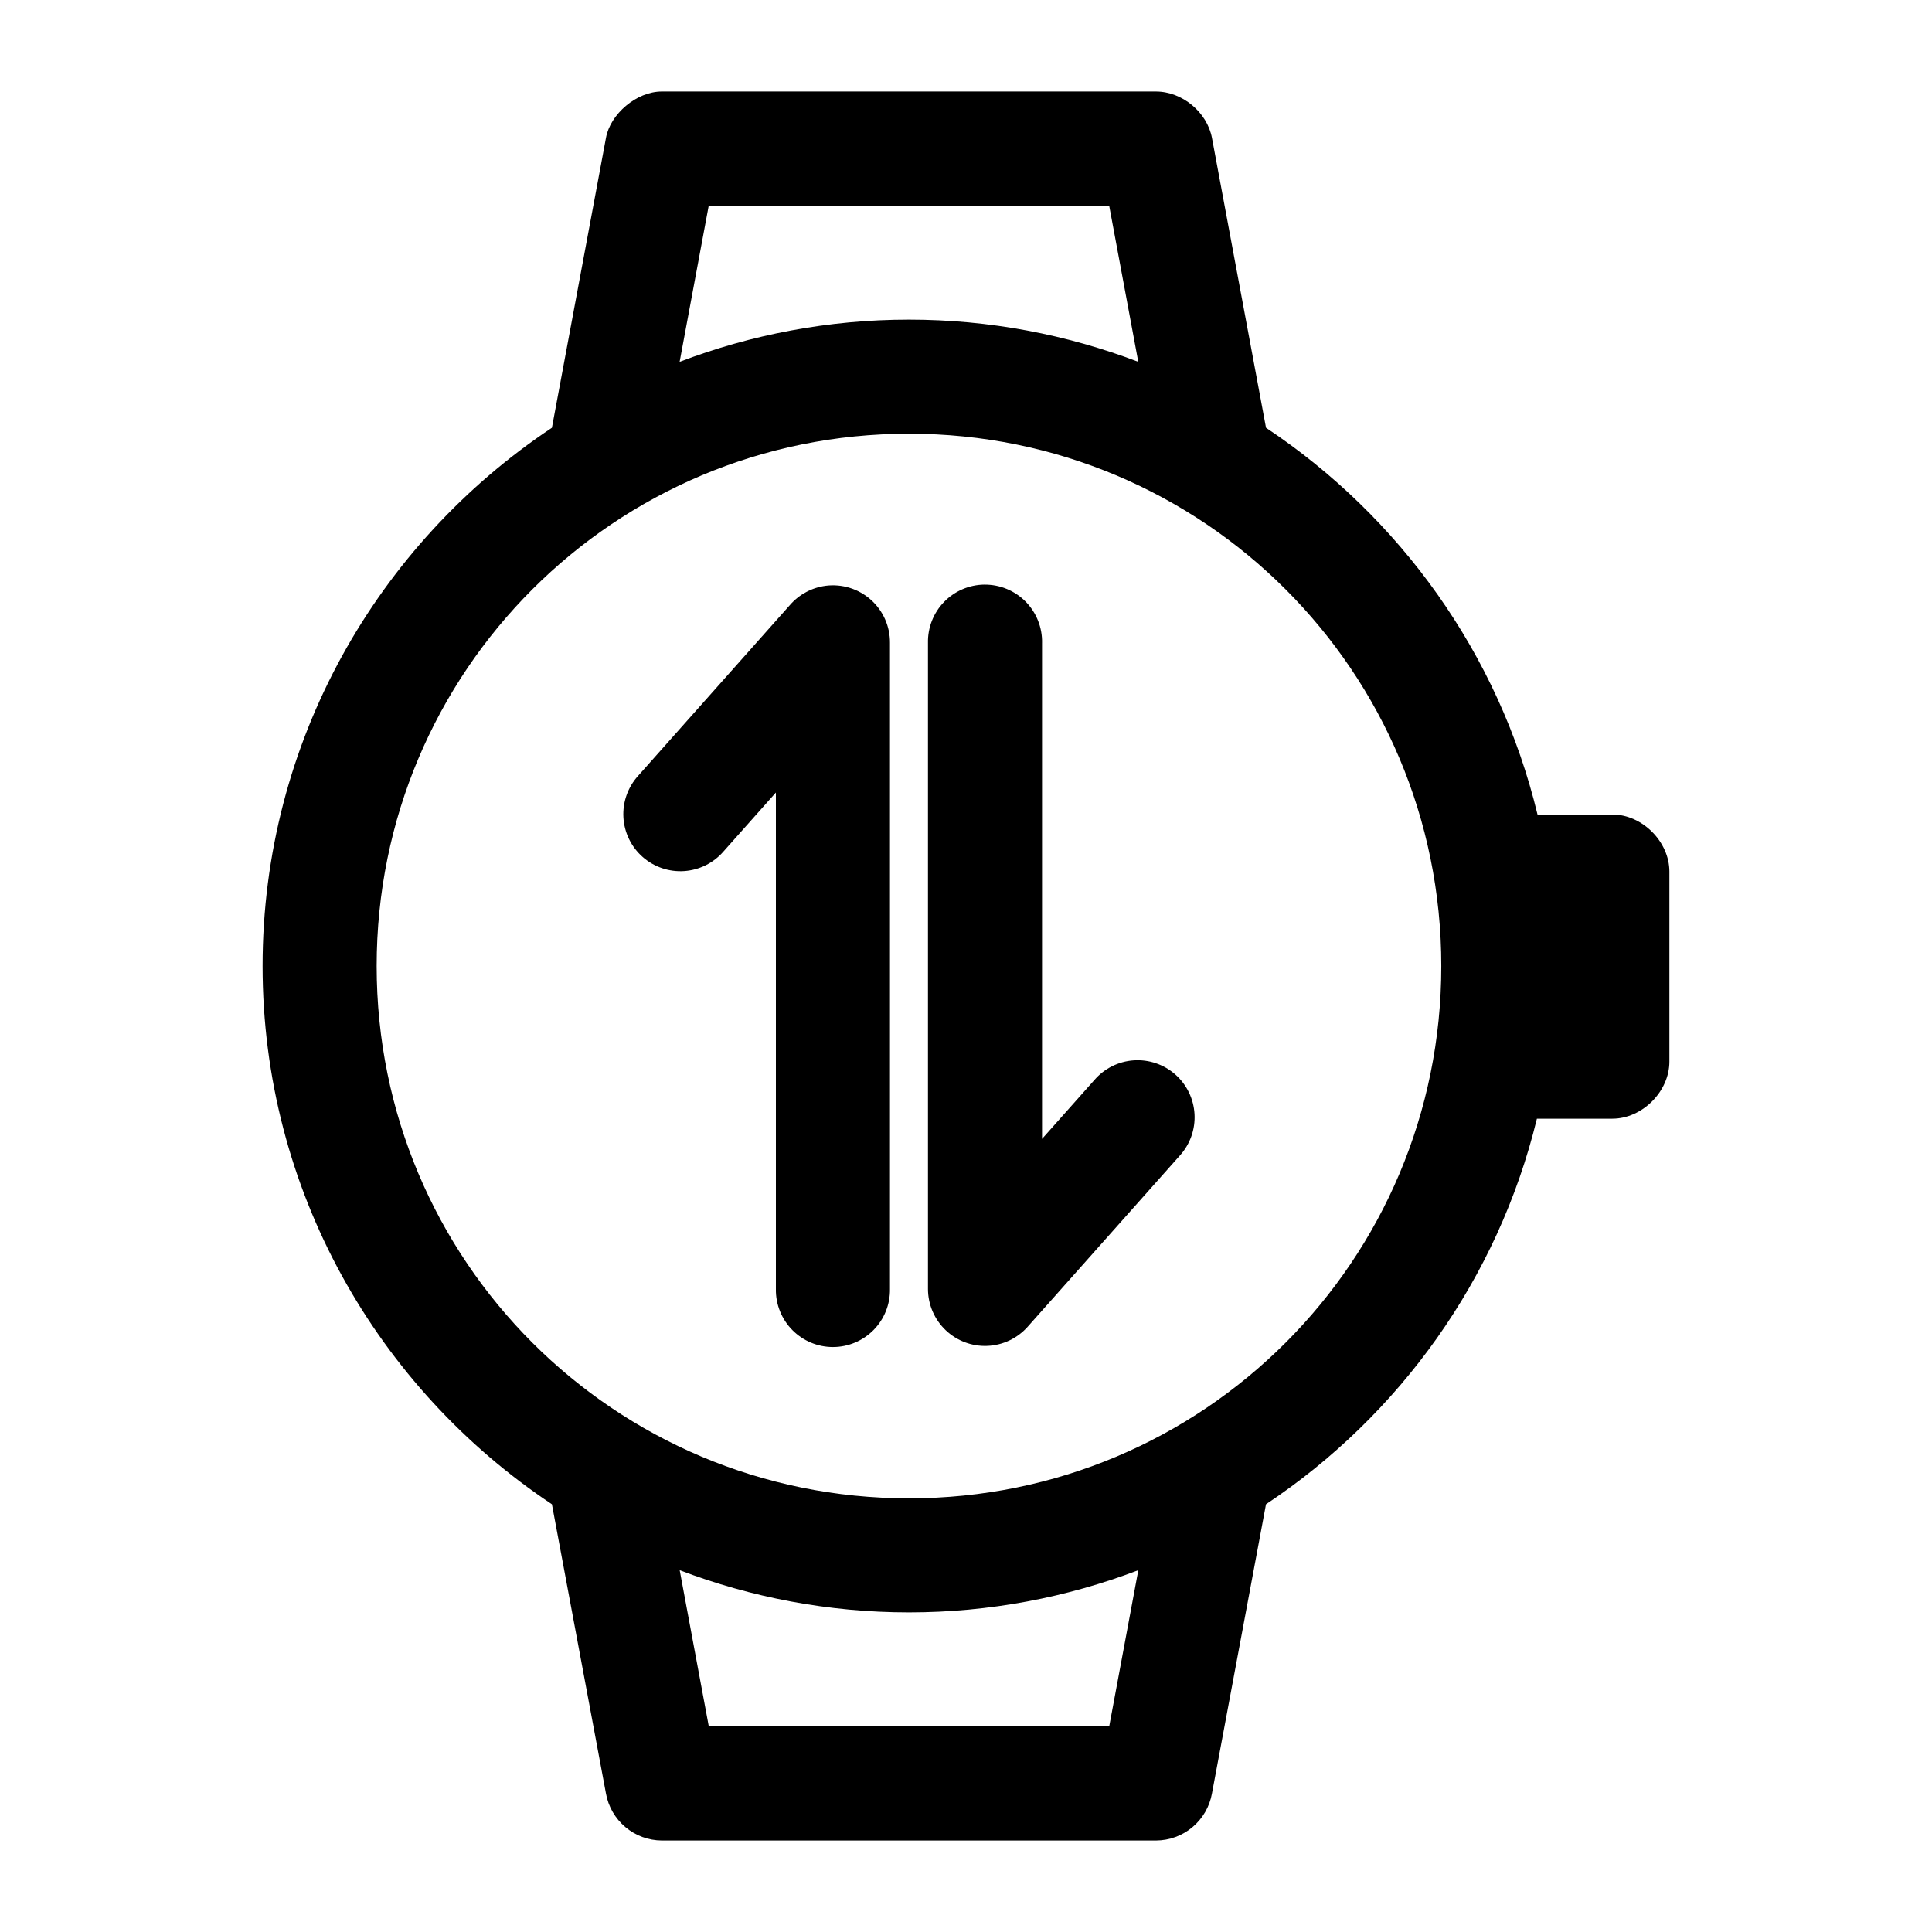
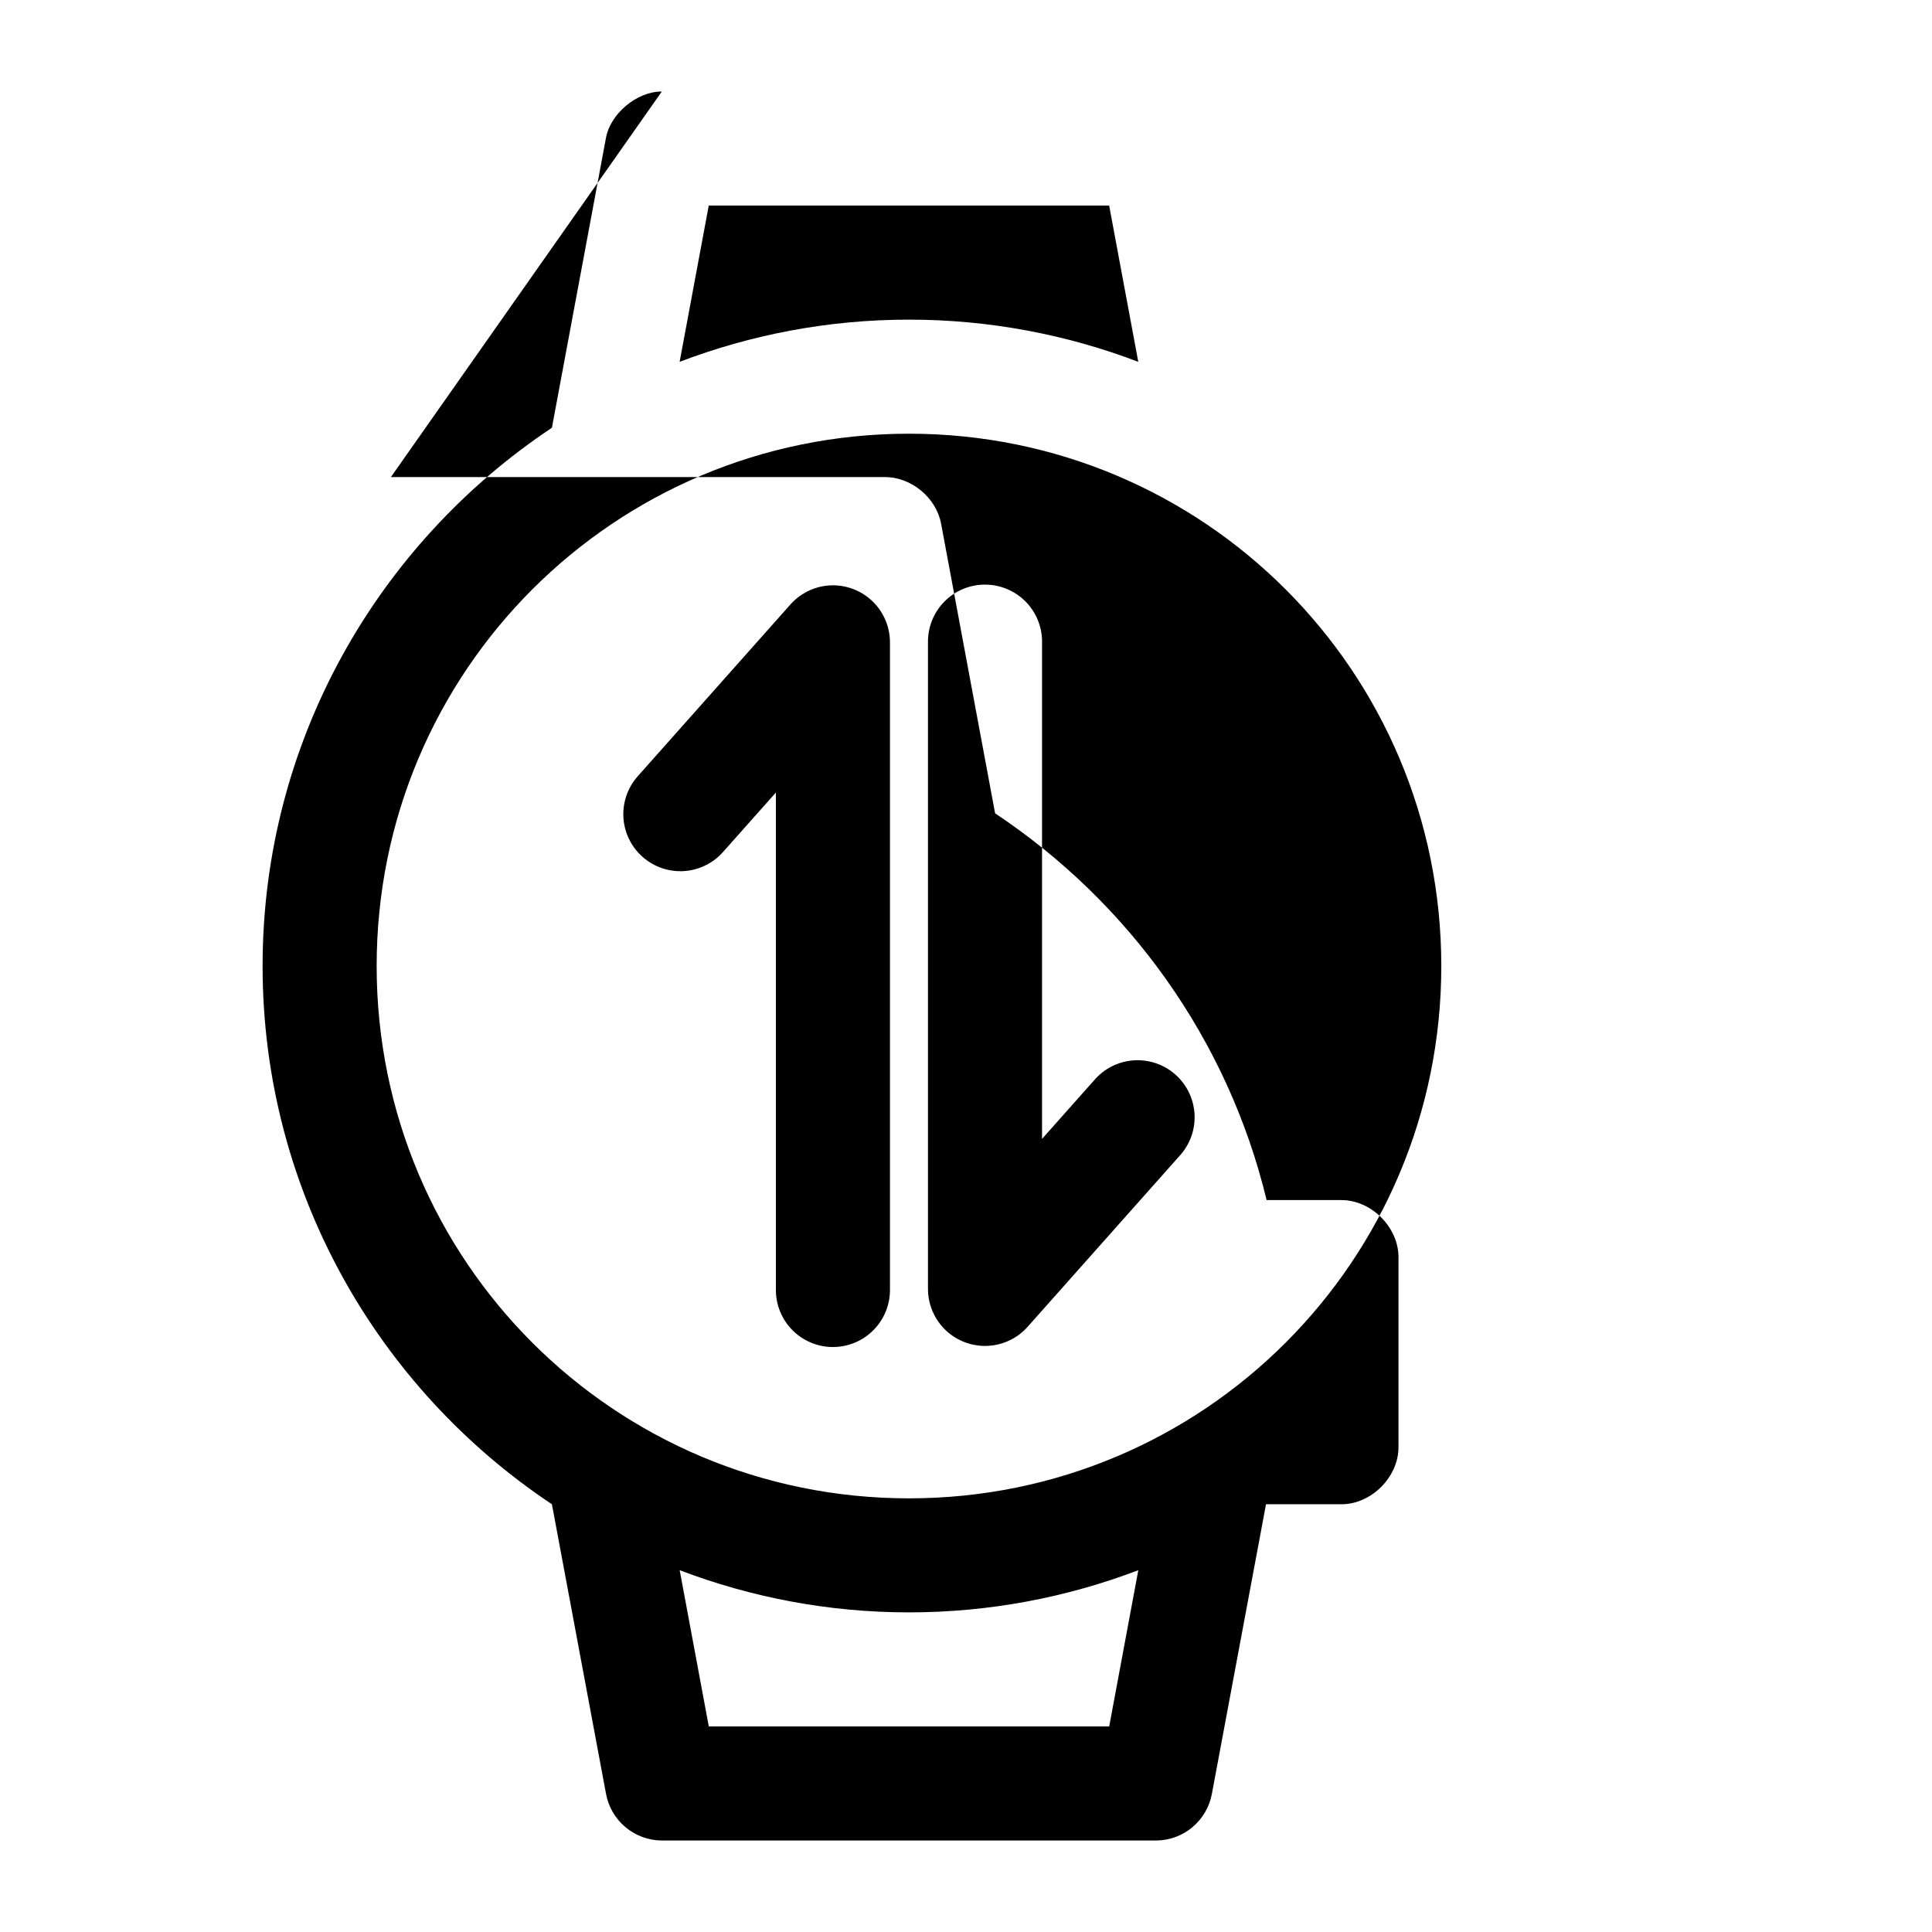
<svg xmlns="http://www.w3.org/2000/svg" fill="#000000" width="800px" height="800px" version="1.1" viewBox="144 144 512 512">
-   <path d="m319.39 168.25c-6.754-0.004-13.676 6.019-14.801 12.281l-14.328 76.832c-46.168 30.723-76.672 83.172-76.672 142.64 0 59.465 30.508 111.91 76.672 142.64l14.328 76.672c0.625 3.477 2.449 6.621 5.152 8.895 2.703 2.273 6.117 3.527 9.648 3.543h130.99-0.004c3.531-0.016 6.945-1.27 9.648-3.543 2.703-2.273 4.527-5.418 5.152-8.895l14.328-76.672c35.359-23.531 61.48-59.754 71.793-102.18h19.996c7.914 0 15.113-7.199 15.113-15.113v-50.383c0-7.914-7.199-15.113-15.113-15.113h-19.836c-10.258-42.566-36.5-78.898-71.949-102.49l-14.328-76.832c-1.309-6.824-7.856-12.258-14.805-12.281h-130.99zm12.438 30.23h106.11l7.715 41.406c-18.891-7.195-39.395-11.18-60.773-11.18-21.379 0-41.879 3.984-60.773 11.18l7.715-41.406zm53.059 60.457c78.082 0 141.07 62.984 141.07 141.07s-62.984 141.07-141.07 141.07-141.07-62.984-141.07-141.07 62.984-141.07 141.07-141.07zm19.996 39.988h-0.004c-4.035 0.043-7.887 1.695-10.695 4.594-2.812 2.898-4.344 6.801-4.262 10.836v171.3-0.004c0.023 4.109 1.715 8.031 4.691 10.867 2.977 2.832 6.977 4.332 11.082 4.152 4.102-0.176 7.957-2.019 10.676-5.098l40.305-45.344c2.715-2.996 4.113-6.957 3.883-10.992-0.227-4.035-2.059-7.812-5.09-10.488-3.035-2.672-7.008-4.019-11.043-3.742-4.031 0.281-7.785 2.16-10.422 5.227l-13.855 15.586v-131.46l0.004 0.004c0.082-4.09-1.492-8.039-4.371-10.949-2.879-2.906-6.812-4.523-10.902-4.481zm-42.035 0.312h-0.004c-3.66 0.473-7.019 2.266-9.449 5.039l-40.305 45.344c-2.711 2.996-4.109 6.957-3.883 10.992 0.227 4.035 2.062 7.812 5.094 10.484 3.031 2.676 7.008 4.023 11.043 3.746 4.031-0.281 7.785-2.164 10.418-5.227l13.855-15.586v131.62-0.004c-0.059 4.047 1.512 7.945 4.352 10.828 2.84 2.879 6.719 4.504 10.762 4.504 4.047 0 7.926-1.625 10.766-4.504 2.84-2.883 4.406-6.781 4.352-10.828v-171.3 0.004c0.031-4.359-1.816-8.52-5.074-11.418-3.258-2.894-7.606-4.242-11.93-3.699zm-38.73 260.88c18.891 7.195 39.395 11.18 60.773 11.18s41.879-3.984 60.773-11.18l-7.715 41.406h-106.11l-7.715-41.406z" />
+   <path d="m319.39 168.25c-6.754-0.004-13.676 6.019-14.801 12.281l-14.328 76.832c-46.168 30.723-76.672 83.172-76.672 142.64 0 59.465 30.508 111.91 76.672 142.64l14.328 76.672c0.625 3.477 2.449 6.621 5.152 8.895 2.703 2.273 6.117 3.527 9.648 3.543h130.99-0.004c3.531-0.016 6.945-1.27 9.648-3.543 2.703-2.273 4.527-5.418 5.152-8.895l14.328-76.672h19.996c7.914 0 15.113-7.199 15.113-15.113v-50.383c0-7.914-7.199-15.113-15.113-15.113h-19.836c-10.258-42.566-36.5-78.898-71.949-102.49l-14.328-76.832c-1.309-6.824-7.856-12.258-14.805-12.281h-130.99zm12.438 30.23h106.11l7.715 41.406c-18.891-7.195-39.395-11.18-60.773-11.18-21.379 0-41.879 3.984-60.773 11.18l7.715-41.406zm53.059 60.457c78.082 0 141.07 62.984 141.07 141.07s-62.984 141.07-141.07 141.07-141.07-62.984-141.07-141.07 62.984-141.07 141.07-141.07zm19.996 39.988h-0.004c-4.035 0.043-7.887 1.695-10.695 4.594-2.812 2.898-4.344 6.801-4.262 10.836v171.3-0.004c0.023 4.109 1.715 8.031 4.691 10.867 2.977 2.832 6.977 4.332 11.082 4.152 4.102-0.176 7.957-2.019 10.676-5.098l40.305-45.344c2.715-2.996 4.113-6.957 3.883-10.992-0.227-4.035-2.059-7.812-5.09-10.488-3.035-2.672-7.008-4.019-11.043-3.742-4.031 0.281-7.785 2.16-10.422 5.227l-13.855 15.586v-131.46l0.004 0.004c0.082-4.09-1.492-8.039-4.371-10.949-2.879-2.906-6.812-4.523-10.902-4.481zm-42.035 0.312h-0.004c-3.66 0.473-7.019 2.266-9.449 5.039l-40.305 45.344c-2.711 2.996-4.109 6.957-3.883 10.992 0.227 4.035 2.062 7.812 5.094 10.484 3.031 2.676 7.008 4.023 11.043 3.746 4.031-0.281 7.785-2.164 10.418-5.227l13.855-15.586v131.62-0.004c-0.059 4.047 1.512 7.945 4.352 10.828 2.84 2.879 6.719 4.504 10.762 4.504 4.047 0 7.926-1.625 10.766-4.504 2.84-2.883 4.406-6.781 4.352-10.828v-171.3 0.004c0.031-4.359-1.816-8.52-5.074-11.418-3.258-2.894-7.606-4.242-11.93-3.699zm-38.73 260.88c18.891 7.195 39.395 11.18 60.773 11.18s41.879-3.984 60.773-11.18l-7.715 41.406h-106.11l-7.715-41.406z" />
</svg>